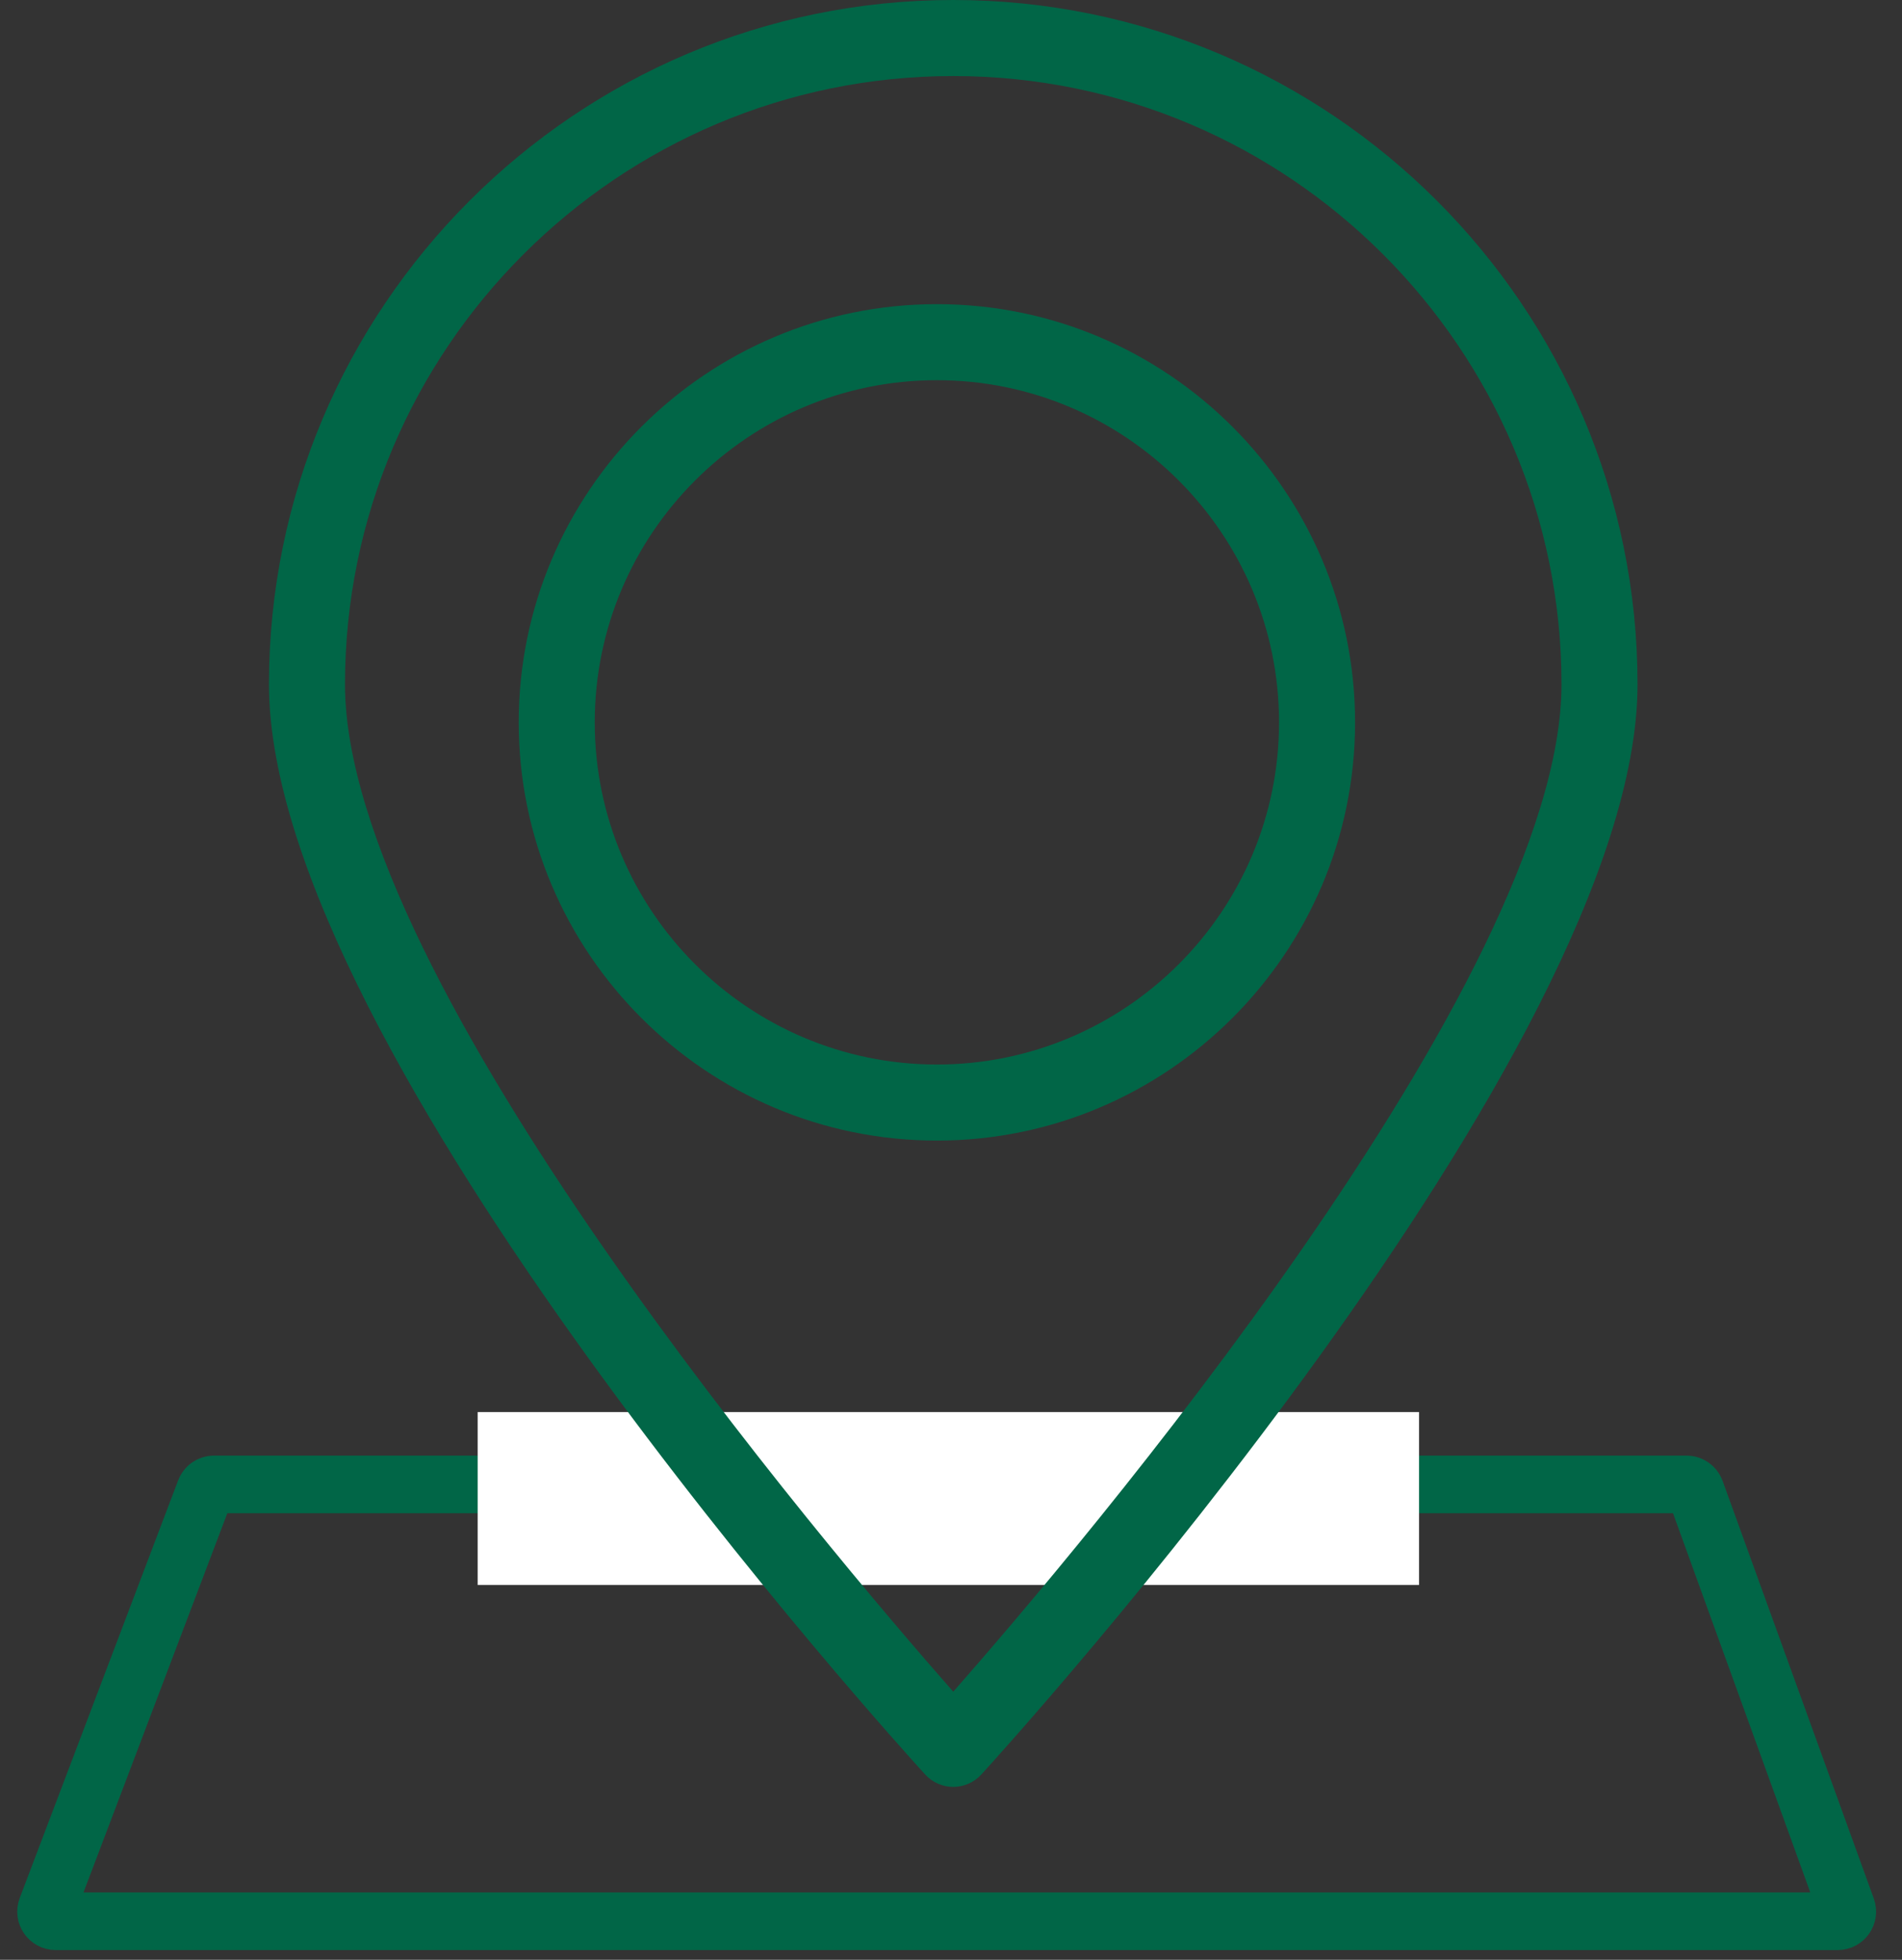
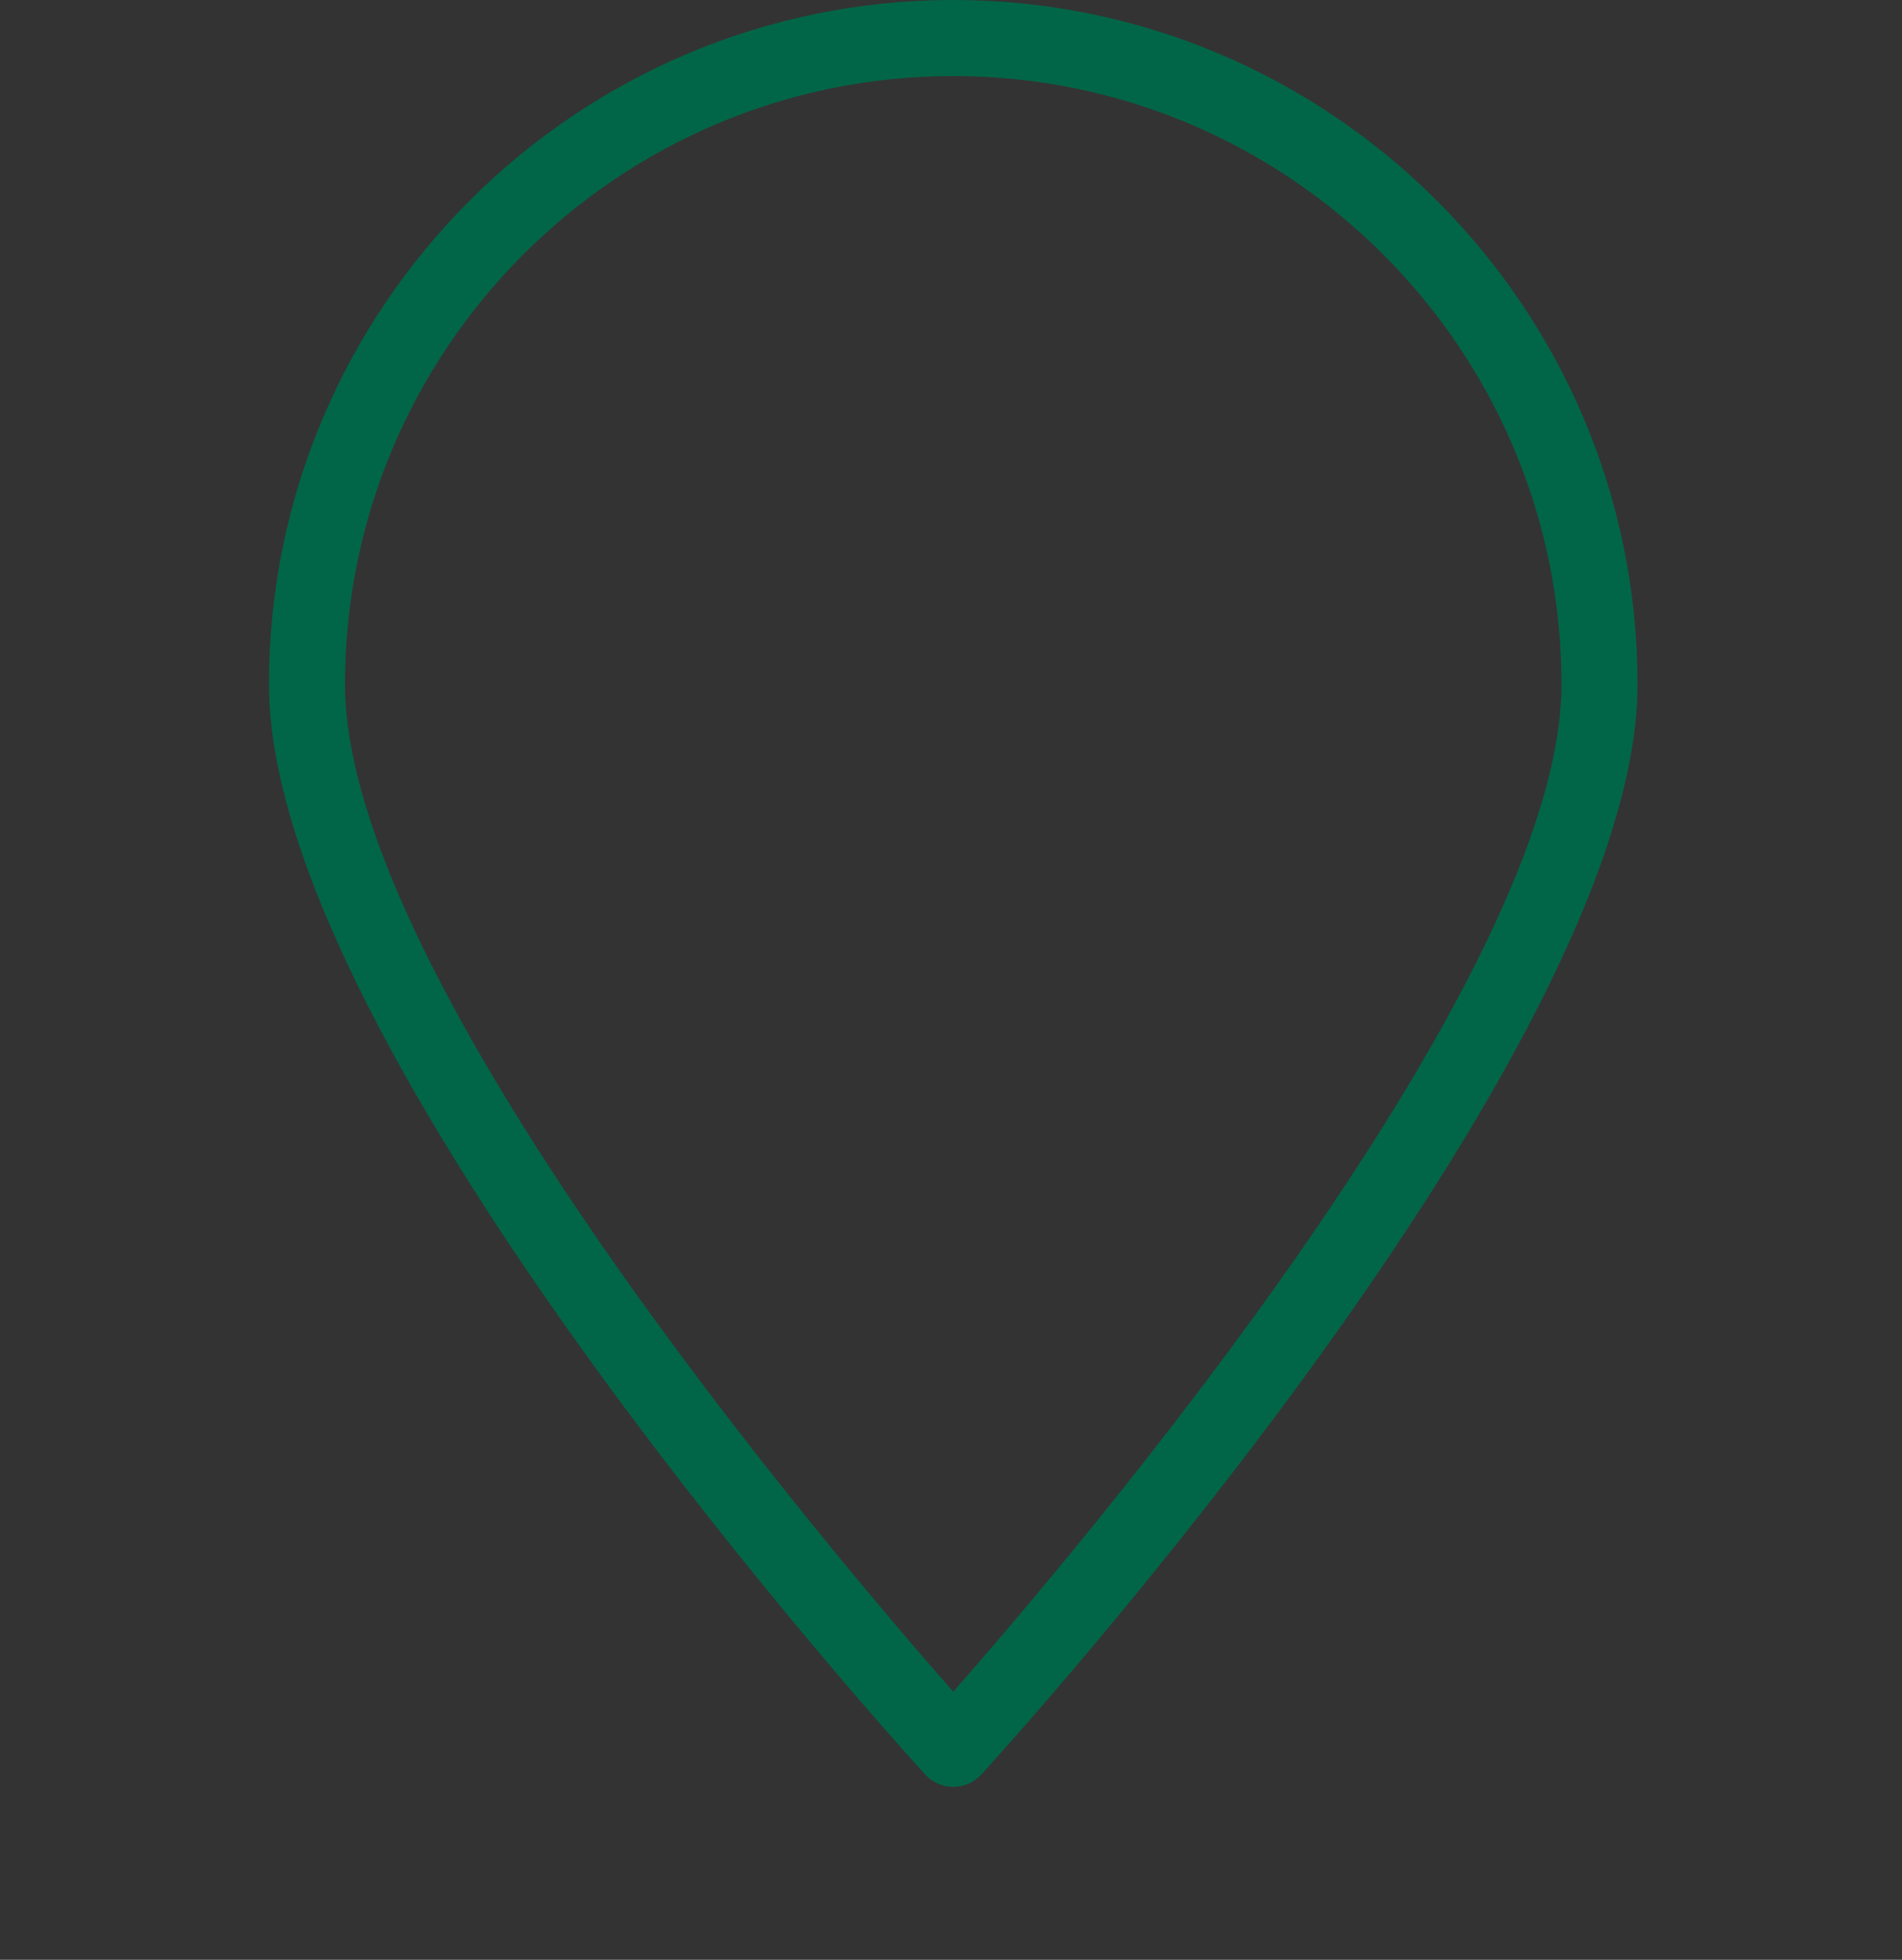
<svg xmlns="http://www.w3.org/2000/svg" width="99" height="102" viewBox="0 0 99 102" fill="none">
  <rect x="0" y="0" width="99" height="102" fill="#333333" stroke="none" />
-   <path d="M48.766 15.83C36.764 15.83 27 25.594 27 37.596C27 49.598 36.764 59.362 48.766 59.362C60.768 59.362 70.532 49.598 70.532 37.596C70.532 25.594 60.768 15.83 48.766 15.83ZM48.766 55.404C38.946 55.404 30.957 47.415 30.957 37.596C30.957 27.776 38.946 19.787 48.766 19.787C58.586 19.787 66.575 27.776 66.575 37.596C66.575 47.415 58.586 55.404 48.766 55.404Z" fill="#016647" />
-   <path d="M11.142 77.257H87.782C87.993 77.257 88.181 77.389 88.253 77.587L96.122 99.322C96.24 99.648 95.999 99.992 95.652 99.992H2.898C2.548 99.992 2.306 99.642 2.43 99.315L10.675 77.579C10.748 77.385 10.934 77.257 11.142 77.257Z" stroke="#016647" stroke-width="3" />
-   <rect x="24.862" y="73.492" width="49" height="9" fill="white" />
  <path d="M49.617 0C29.979 0 14 15.978 14 35.617C14 54.743 46.761 90.829 48.156 92.356C48.531 92.766 49.061 93 49.617 93C50.173 93 50.703 92.766 51.078 92.356C52.473 90.829 85.234 54.743 85.234 35.617C85.234 15.978 69.255 0 49.617 0ZM49.617 88.046C43.209 80.763 17.957 51.068 17.957 35.617C17.957 18.16 32.16 3.958 49.617 3.958C67.074 3.958 81.277 18.16 81.277 35.617C81.277 51.063 56.023 80.763 49.617 88.046Z" fill="#016647" />
</svg>